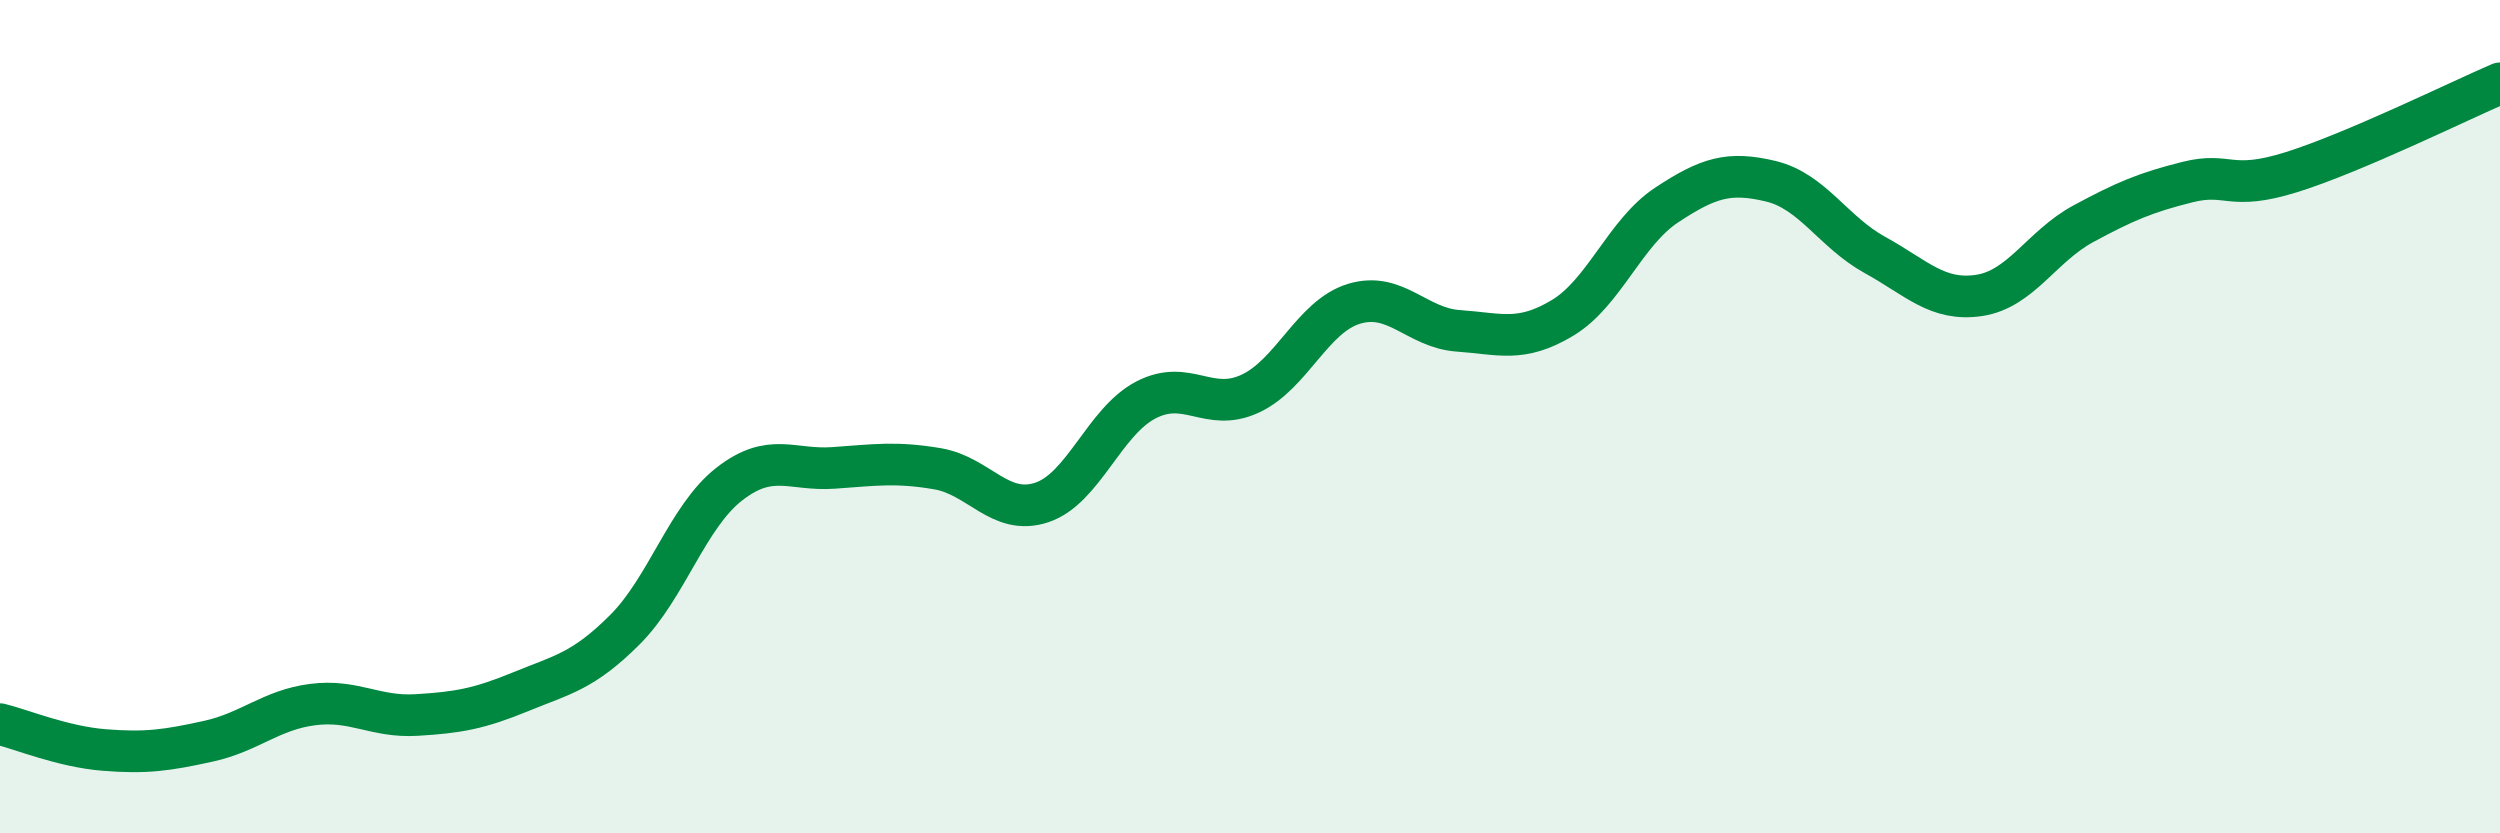
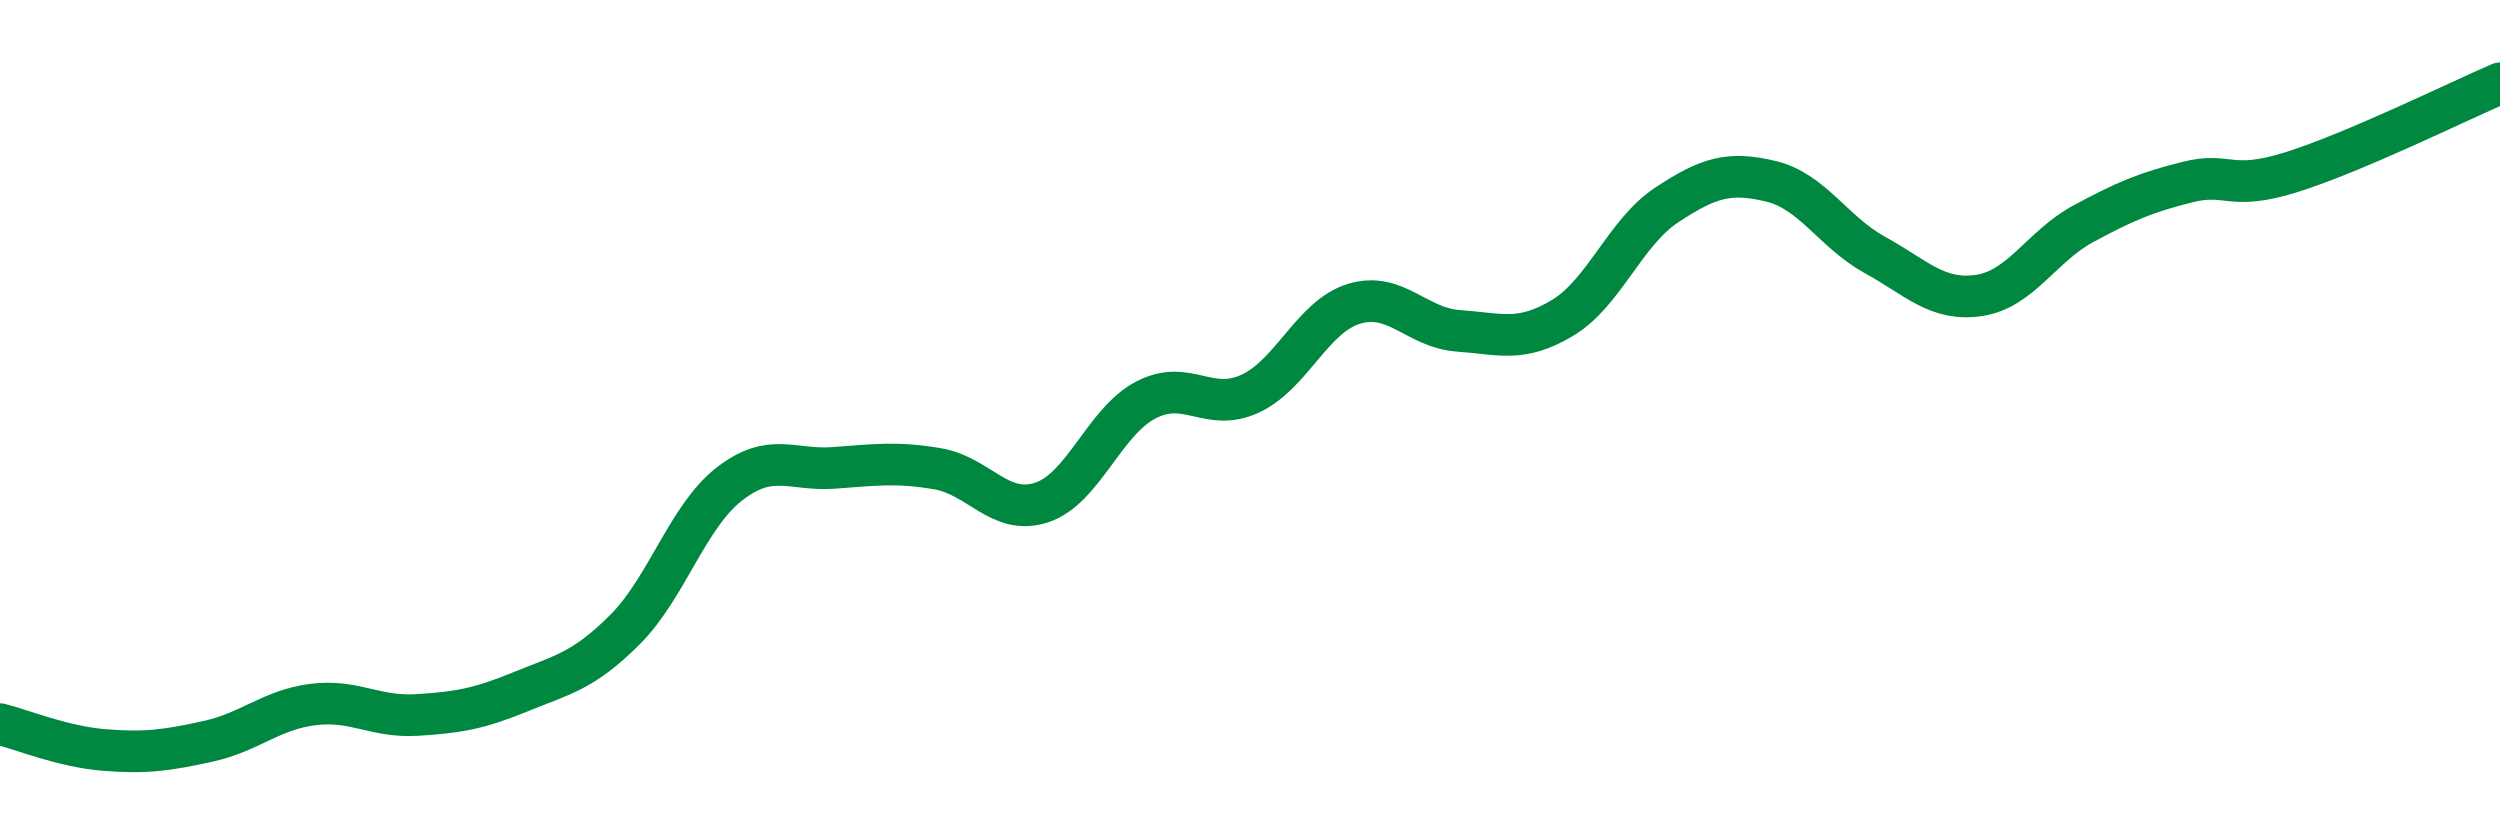
<svg xmlns="http://www.w3.org/2000/svg" width="60" height="20" viewBox="0 0 60 20">
-   <path d="M 0,17.38 C 0.5,17.5 1.5,17.92 2.5,18 C 3.5,18.08 4,18.01 5,17.79 C 6,17.57 6.5,17.04 7.5,16.91 C 8.5,16.78 9,17.22 10,17.16 C 11,17.1 11.5,17.01 12.5,16.6 C 13.5,16.19 14,16.11 15,15.11 C 16,14.11 16.5,12.4 17.5,11.62 C 18.5,10.84 19,11.3 20,11.23 C 21,11.16 21.5,11.08 22.5,11.25 C 23.5,11.42 24,12.39 25,12.06 C 26,11.73 26.5,10.12 27.5,9.6 C 28.5,9.08 29,9.91 30,9.45 C 31,8.99 31.5,7.59 32.5,7.29 C 33.5,6.99 34,7.87 35,7.94 C 36,8.01 36.5,8.23 37.5,7.63 C 38.5,7.03 39,5.58 40,4.92 C 41,4.26 41.5,4.11 42.5,4.35 C 43.5,4.59 44,5.57 45,6.12 C 46,6.67 46.5,7.24 47.5,7.09 C 48.5,6.94 49,5.91 50,5.37 C 51,4.83 51.5,4.62 52.5,4.37 C 53.5,4.12 53.5,4.6 55,4.13 C 56.5,3.66 59,2.43 60,2L60 20L0 20Z" fill="#008740" opacity="0.1" stroke-linecap="round" stroke-linejoin="round" />
  <path d="M 0,17.38 C 0.5,17.5 1.5,17.92 2.5,18 C 3.5,18.08 4,18.01 5,17.79 C 6,17.57 6.5,17.04 7.5,16.91 C 8.5,16.78 9,17.22 10,17.16 C 11,17.1 11.5,17.01 12.5,16.6 C 13.5,16.19 14,16.11 15,15.11 C 16,14.11 16.5,12.4 17.5,11.62 C 18.5,10.84 19,11.3 20,11.23 C 21,11.16 21.5,11.08 22.5,11.25 C 23.5,11.42 24,12.39 25,12.06 C 26,11.73 26.5,10.12 27.5,9.6 C 28.5,9.08 29,9.91 30,9.45 C 31,8.99 31.5,7.59 32.5,7.29 C 33.5,6.99 34,7.87 35,7.94 C 36,8.01 36.5,8.23 37.5,7.63 C 38.5,7.03 39,5.58 40,4.92 C 41,4.26 41.5,4.11 42.5,4.35 C 43.5,4.59 44,5.57 45,6.12 C 46,6.67 46.5,7.24 47.5,7.09 C 48.5,6.94 49,5.91 50,5.37 C 51,4.83 51.5,4.62 52.5,4.37 C 53.5,4.12 53.5,4.6 55,4.13 C 56.5,3.66 59,2.43 60,2" stroke="#008740" stroke-width="1" fill="none" stroke-linecap="round" stroke-linejoin="round" />
</svg>